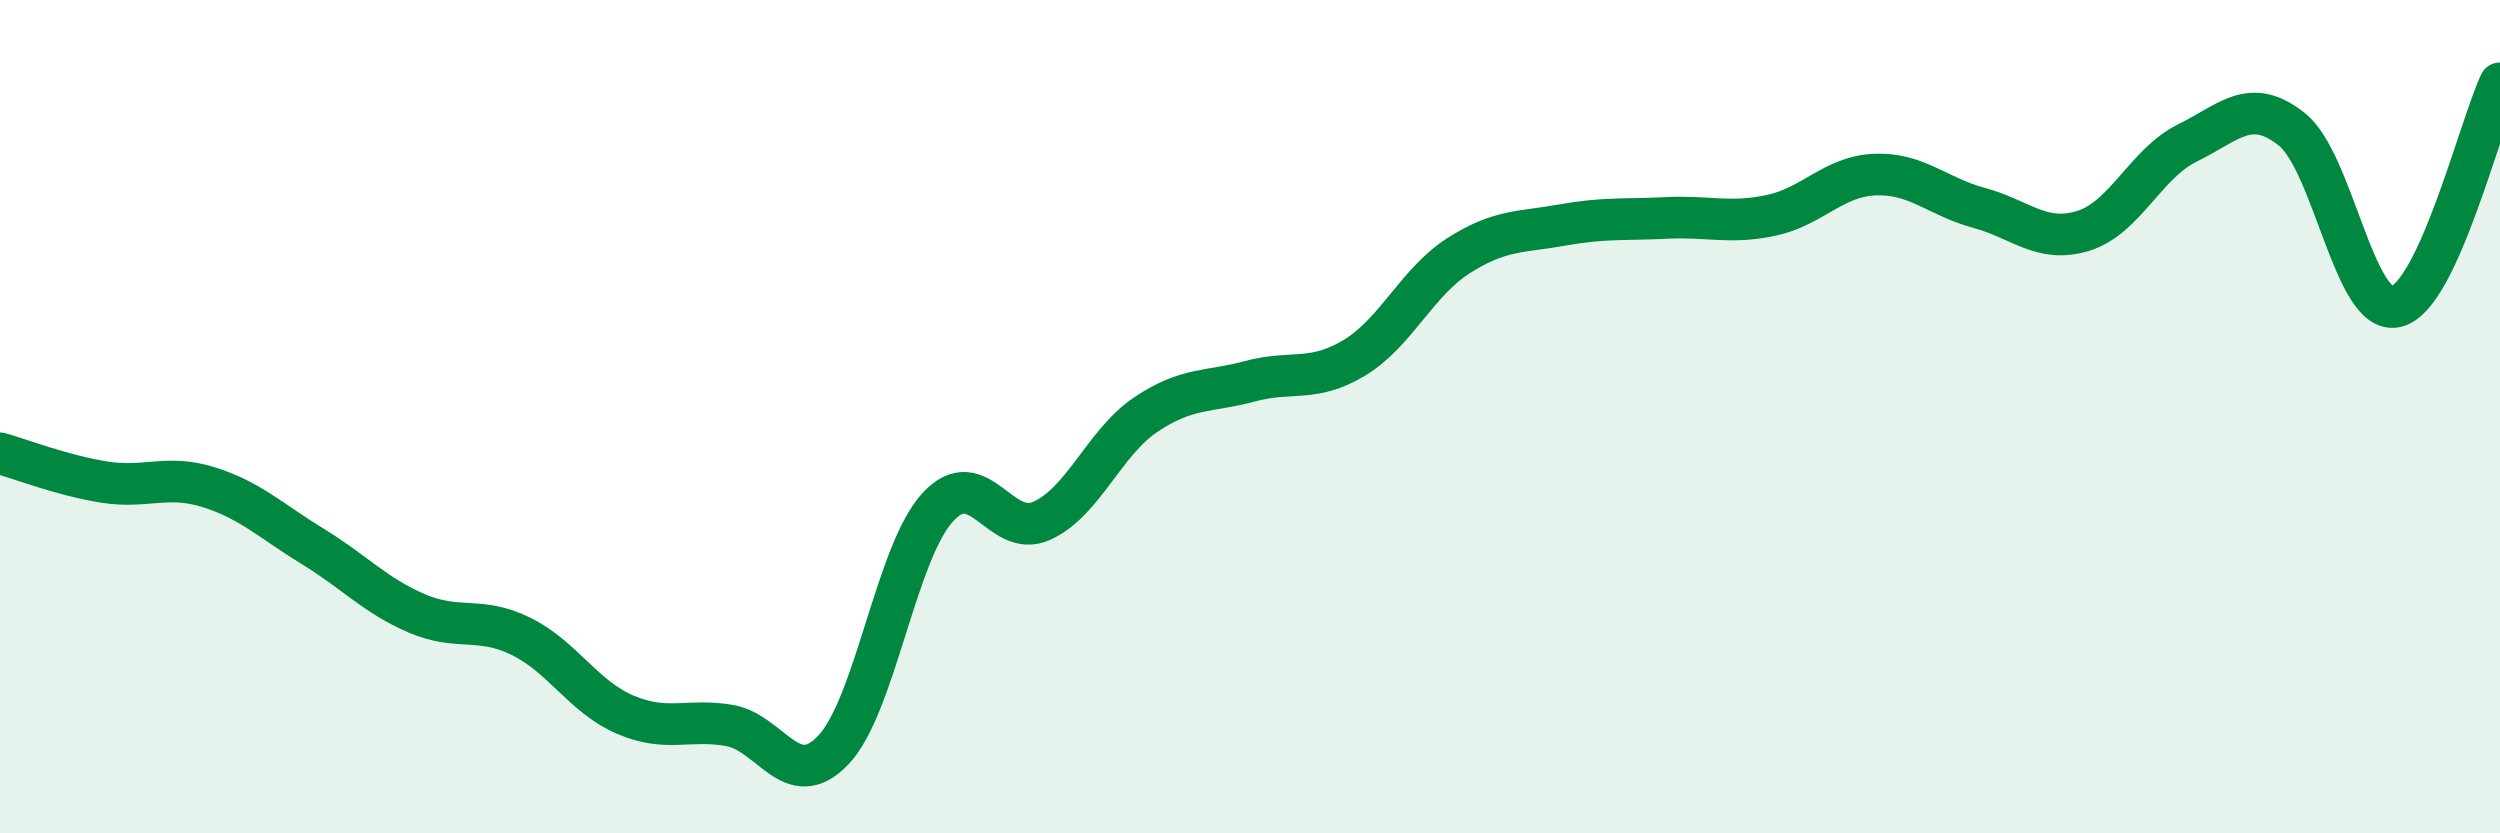
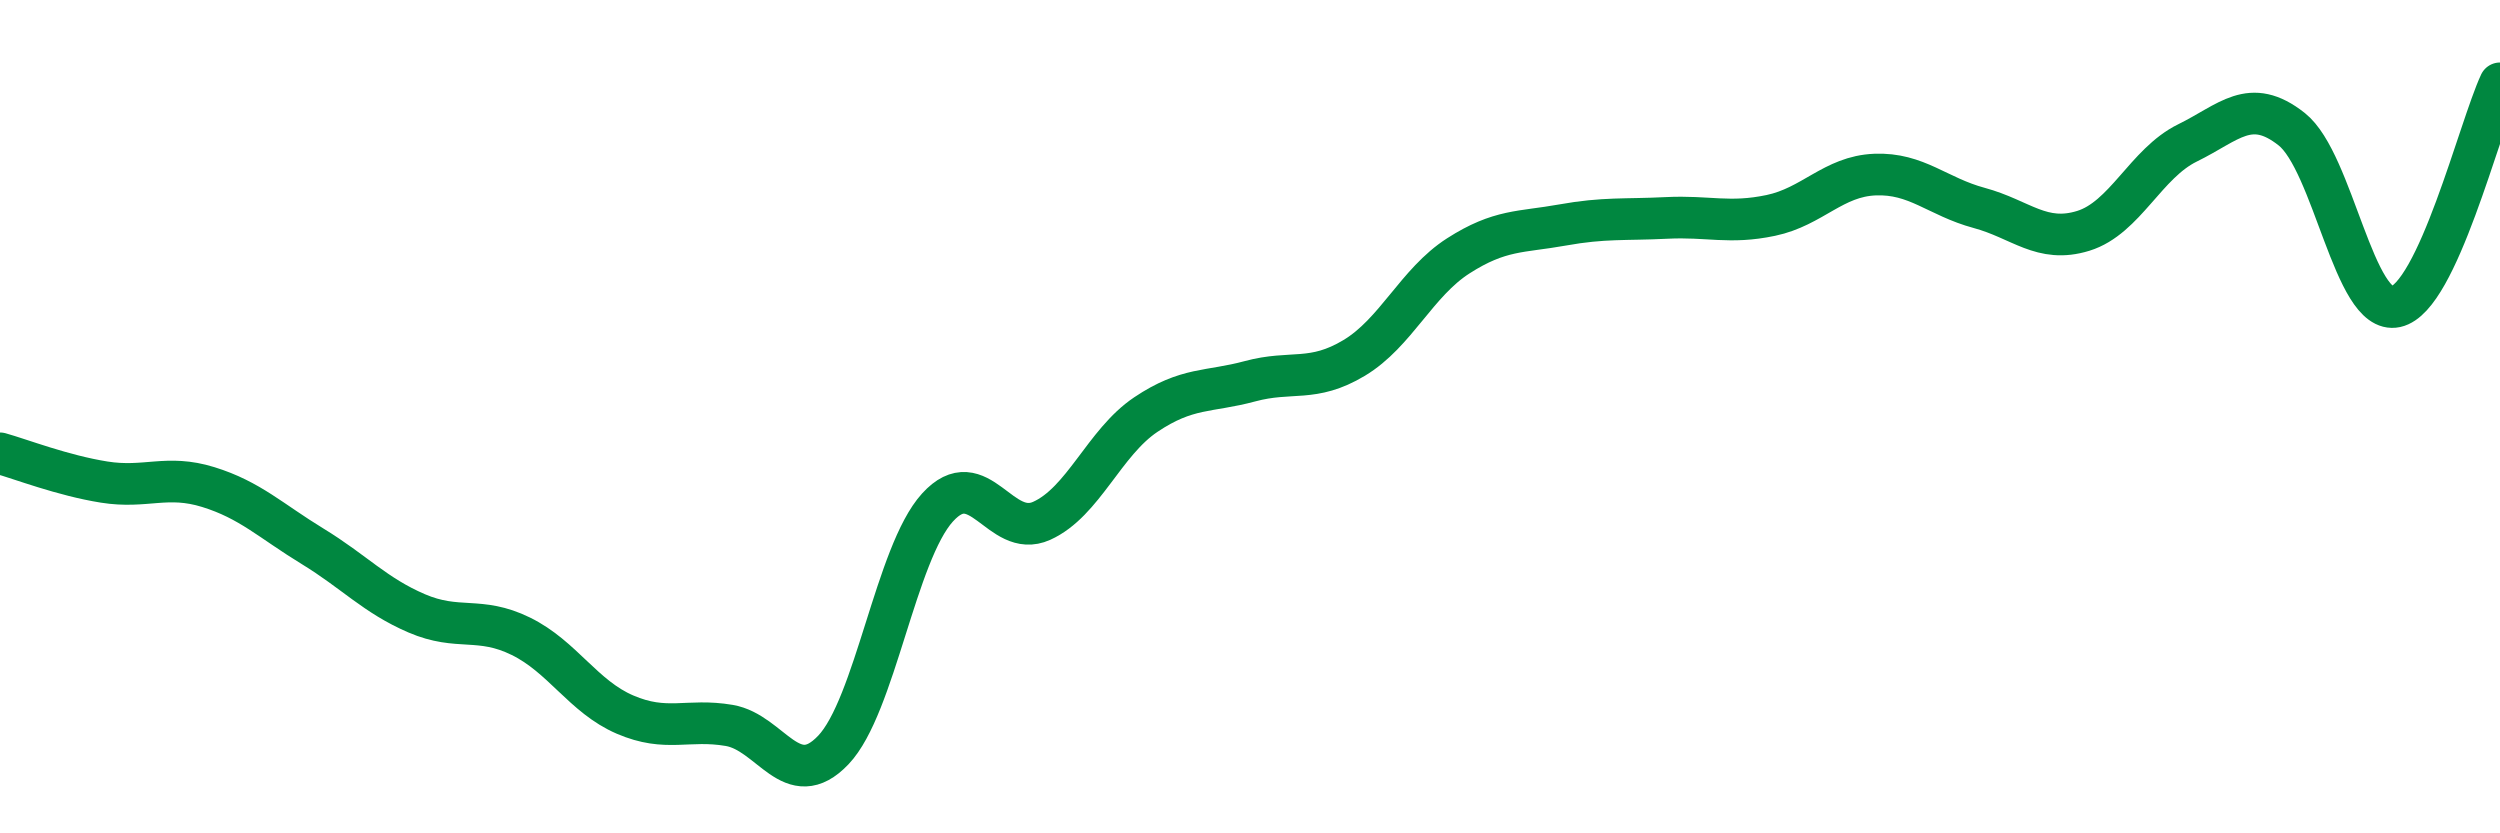
<svg xmlns="http://www.w3.org/2000/svg" width="60" height="20" viewBox="0 0 60 20">
-   <path d="M 0,10.88 C 0.5,11.02 1.5,11.41 2.5,11.57 C 3.5,11.73 4,11.38 5,11.69 C 6,12 6.5,12.5 7.5,13.11 C 8.5,13.72 9,14.29 10,14.72 C 11,15.15 11.5,14.78 12.5,15.27 C 13.5,15.76 14,16.72 15,17.15 C 16,17.58 16.5,17.24 17.5,17.41 C 18.5,17.58 19,19.05 20,18 C 21,16.95 21.5,13.28 22.5,12.18 C 23.5,11.08 24,12.95 25,12.5 C 26,12.05 26.5,10.62 27.5,9.95 C 28.5,9.28 29,9.42 30,9.15 C 31,8.88 31.5,9.19 32.5,8.59 C 33.5,7.99 34,6.78 35,6.14 C 36,5.5 36.5,5.58 37.5,5.4 C 38.5,5.22 39,5.28 40,5.23 C 41,5.18 41.5,5.38 42.5,5.17 C 43.5,4.96 44,4.23 45,4.19 C 46,4.15 46.5,4.72 47.5,4.99 C 48.5,5.26 49,5.85 50,5.54 C 51,5.23 51.5,3.92 52.5,3.43 C 53.5,2.94 54,2.31 55,3.1 C 56,3.89 56.5,7.58 57.5,7.36 C 58.5,7.14 59.5,3.07 60,2L60 20L0 20Z" fill="#008740" opacity="0.1" stroke-linecap="round" stroke-linejoin="round" />
  <path d="M 0,10.88 C 0.5,11.02 1.5,11.41 2.5,11.57 C 3.5,11.73 4,11.38 5,11.69 C 6,12 6.5,12.5 7.5,13.11 C 8.5,13.72 9,14.29 10,14.72 C 11,15.15 11.5,14.78 12.5,15.27 C 13.5,15.76 14,16.72 15,17.15 C 16,17.58 16.5,17.24 17.5,17.41 C 18.5,17.58 19,19.05 20,18 C 21,16.95 21.5,13.28 22.5,12.18 C 23.5,11.08 24,12.95 25,12.5 C 26,12.05 26.5,10.62 27.5,9.95 C 28.5,9.28 29,9.42 30,9.15 C 31,8.88 31.5,9.19 32.5,8.59 C 33.5,7.99 34,6.78 35,6.14 C 36,5.5 36.5,5.58 37.5,5.4 C 38.5,5.22 39,5.28 40,5.23 C 41,5.18 41.5,5.38 42.5,5.17 C 43.5,4.96 44,4.23 45,4.19 C 46,4.15 46.5,4.72 47.5,4.99 C 48.5,5.26 49,5.85 50,5.54 C 51,5.23 51.5,3.92 52.5,3.43 C 53.5,2.94 54,2.31 55,3.1 C 56,3.89 56.5,7.58 57.5,7.36 C 58.5,7.14 59.5,3.07 60,2" stroke="#008740" stroke-width="1" fill="none" stroke-linecap="round" stroke-linejoin="round" />
</svg>